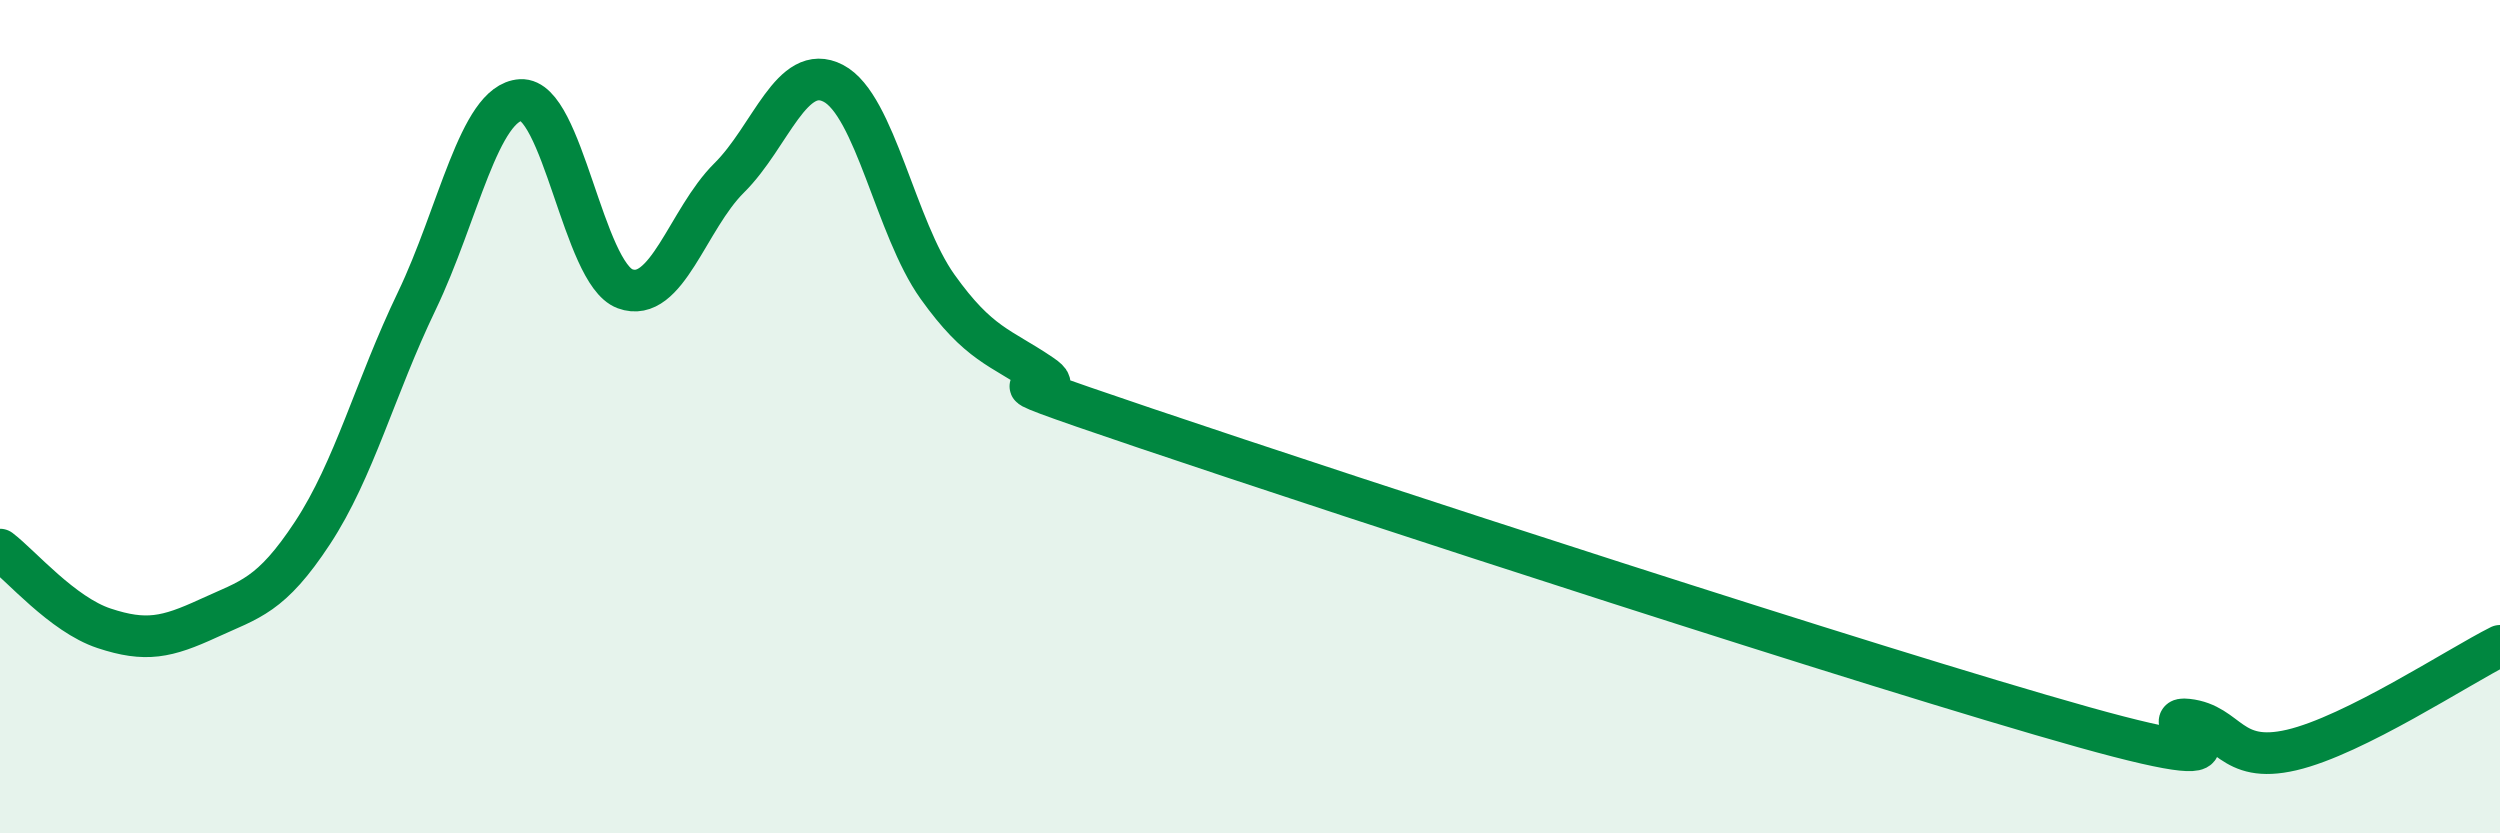
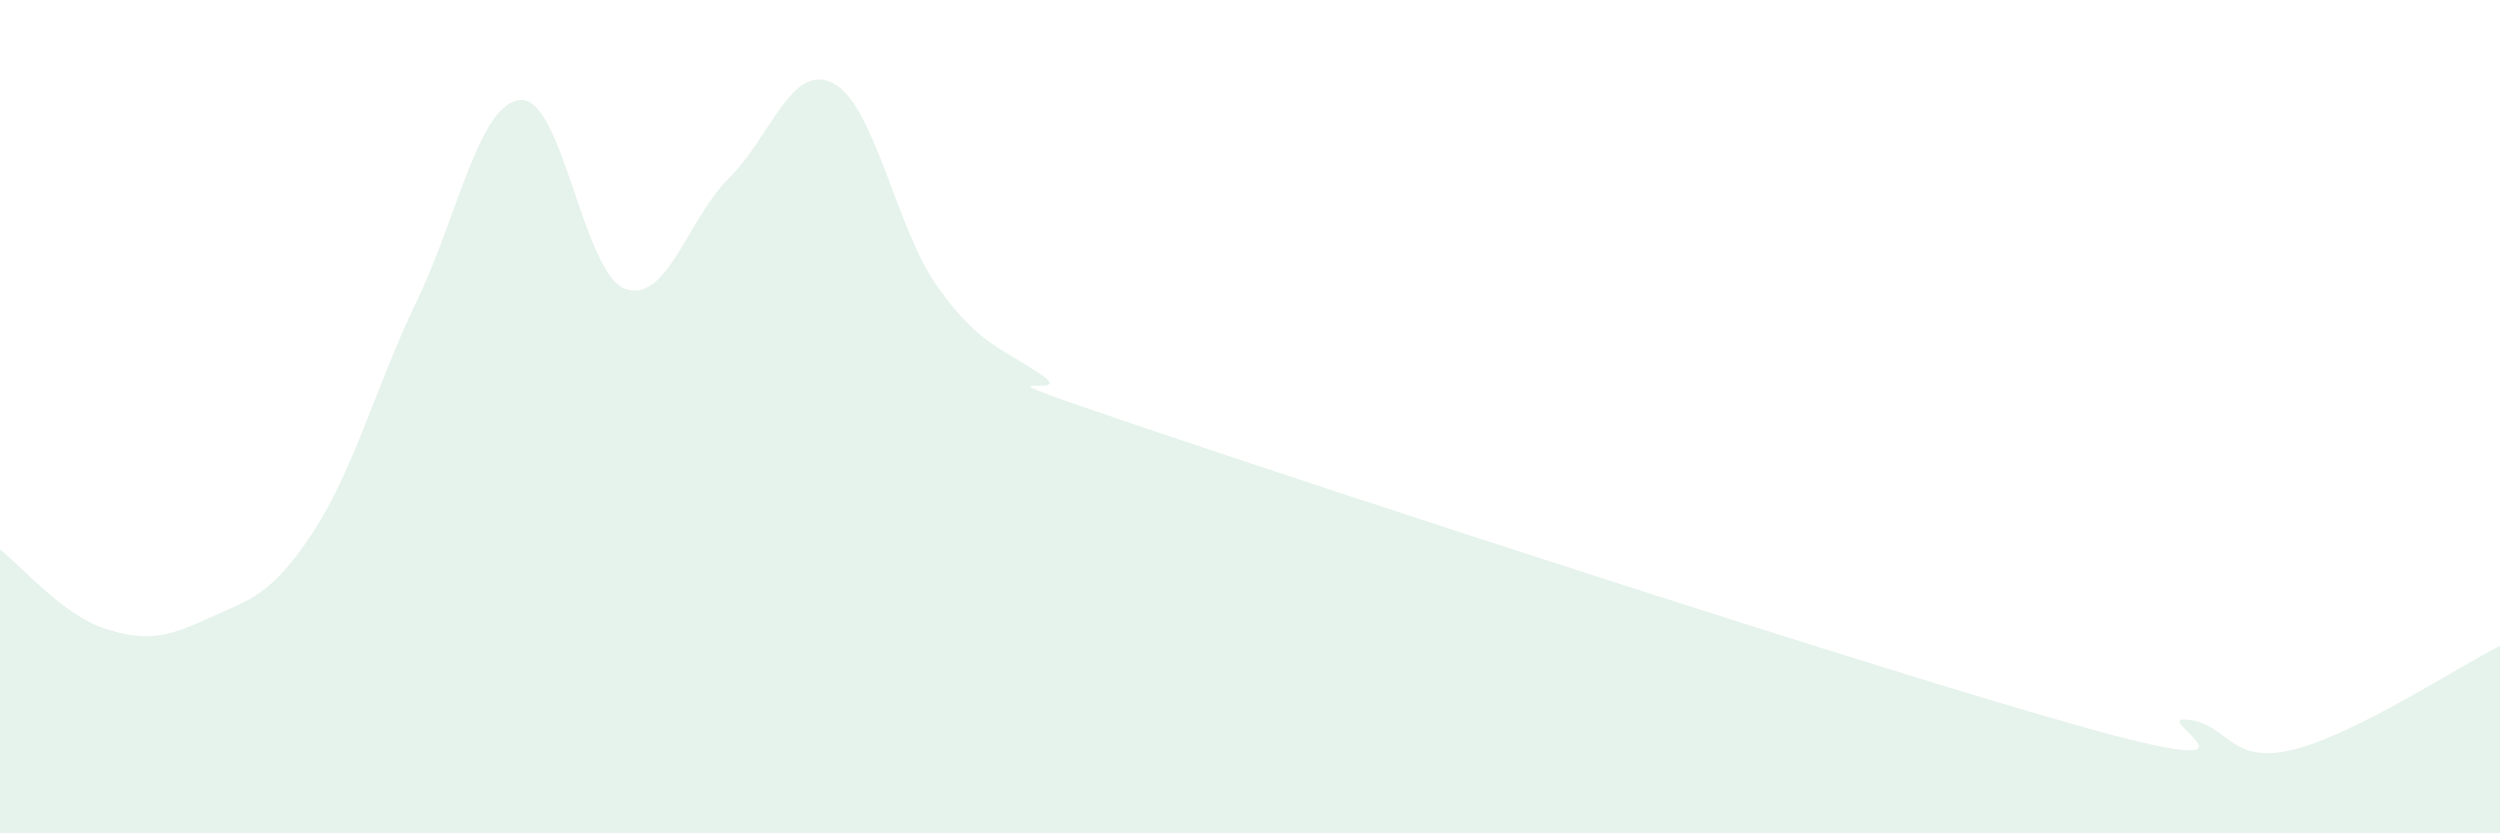
<svg xmlns="http://www.w3.org/2000/svg" width="60" height="20" viewBox="0 0 60 20">
  <path d="M 0,13.19 C 0.5,13.57 1.5,14.75 2.5,15.08 C 3.5,15.41 4,15.3 5,14.84 C 6,14.38 6.5,14.31 7.5,12.79 C 8.5,11.27 9,9.31 10,7.23 C 11,5.15 11.5,2.46 12.5,2.4 C 13.5,2.34 14,6.56 15,6.93 C 16,7.3 16.5,5.26 17.5,4.27 C 18.5,3.28 19,1.48 20,2 C 21,2.52 21.5,5.48 22.5,6.88 C 23.5,8.28 24,8.32 25,9 C 26,9.68 22.5,8.59 27.5,10.28 C 32.5,11.97 45,16.05 50,17.45 C 55,18.85 51.5,17.16 52.5,17.27 C 53.5,17.38 53.5,18.35 55,18 C 56.5,17.65 59,16 60,15.5L60 20L0 20Z" fill="#008740" opacity="0.1" stroke-linecap="round" stroke-linejoin="round" />
-   <path d="M 0,13.19 C 0.5,13.57 1.5,14.75 2.5,15.08 C 3.5,15.41 4,15.3 5,14.84 C 6,14.38 6.5,14.31 7.5,12.79 C 8.5,11.27 9,9.31 10,7.23 C 11,5.15 11.5,2.46 12.5,2.4 C 13.5,2.34 14,6.56 15,6.93 C 16,7.3 16.5,5.26 17.5,4.27 C 18.5,3.28 19,1.48 20,2 C 21,2.52 21.5,5.48 22.5,6.88 C 23.5,8.28 24,8.32 25,9 C 26,9.68 22.5,8.59 27.5,10.28 C 32.5,11.97 45,16.05 50,17.45 C 55,18.85 51.5,17.16 52.5,17.27 C 53.5,17.38 53.5,18.35 55,18 C 56.5,17.65 59,16 60,15.5" stroke="#008740" stroke-width="1" fill="none" stroke-linecap="round" stroke-linejoin="round" />
</svg>